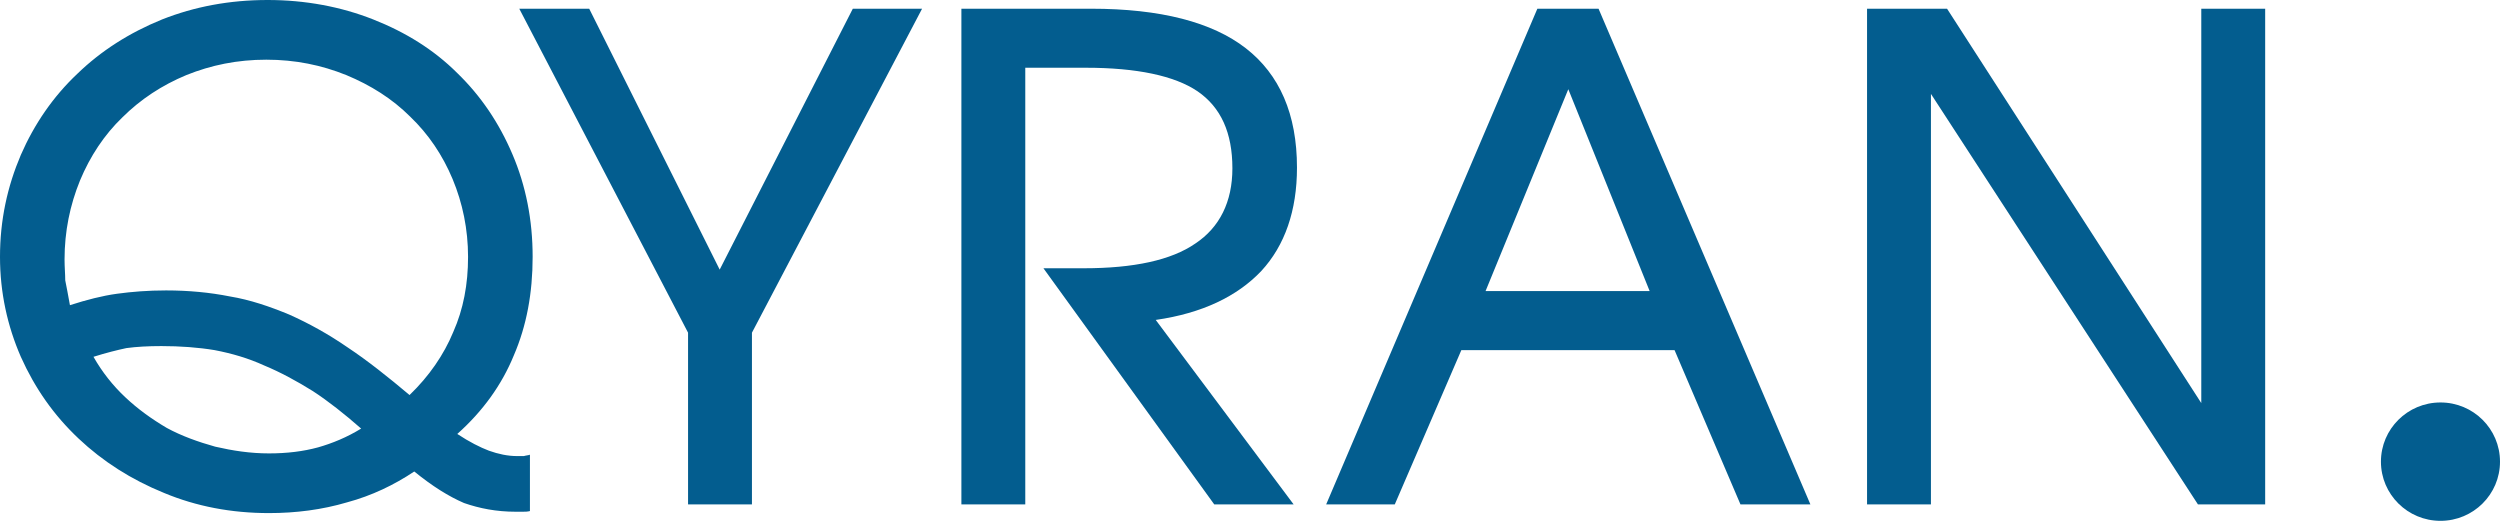
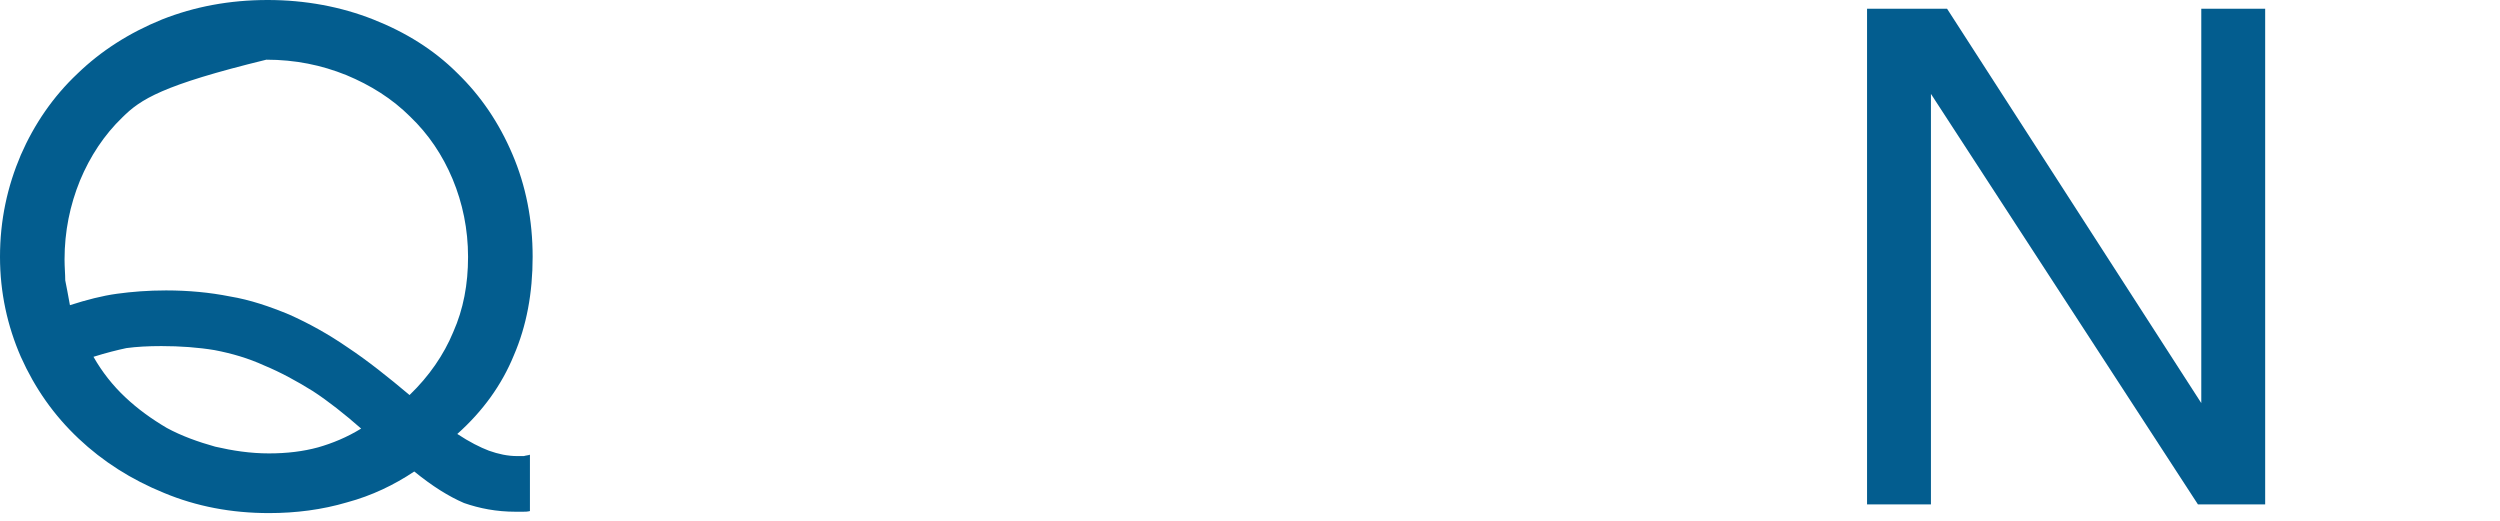
<svg xmlns="http://www.w3.org/2000/svg" width="72" height="15" viewBox="0 0 72 15" fill="none">
-   <path d="M0.6 4.462C0.988 3.573 1.53 2.782 2.227 2.125C2.905 1.468 3.719 0.946 4.668 0.56C5.597 0.193 6.605 0 7.709 0C8.793 0 9.82 0.193 10.749 0.56C11.679 0.927 12.492 1.429 13.17 2.105C13.848 2.762 14.371 3.535 14.758 4.443C15.146 5.351 15.34 6.336 15.34 7.398C15.34 8.441 15.165 9.388 14.797 10.238C14.449 11.087 13.906 11.841 13.17 12.498C13.519 12.729 13.829 12.884 14.081 12.98C14.352 13.077 14.623 13.135 14.894 13.135C14.952 13.135 15.03 13.135 15.088 13.135C15.146 13.116 15.204 13.116 15.262 13.096V14.719C15.185 14.738 15.127 14.738 15.049 14.738C14.972 14.738 14.914 14.738 14.855 14.738C14.294 14.738 13.809 14.642 13.364 14.487C12.918 14.294 12.454 14.004 11.931 13.579C11.35 13.966 10.711 14.275 9.994 14.468C9.277 14.68 8.522 14.777 7.747 14.777C6.663 14.777 5.655 14.584 4.726 14.197C3.777 13.811 2.963 13.29 2.266 12.633C1.549 11.957 1.007 11.184 0.6 10.276C0.213 9.388 0 8.422 0 7.398C0 6.336 0.213 5.37 0.6 4.462ZM3.602 11.435C3.97 11.783 4.377 12.073 4.803 12.324C5.229 12.556 5.714 12.729 6.198 12.864C6.701 12.98 7.205 13.058 7.747 13.058C8.27 13.058 8.735 13 9.161 12.884C9.568 12.768 9.994 12.594 10.401 12.343C9.916 11.918 9.452 11.551 9.006 11.261C8.541 10.972 8.077 10.72 7.612 10.527C7.147 10.315 6.682 10.18 6.178 10.083C5.714 10.006 5.191 9.967 4.648 9.967C4.261 9.967 3.932 9.986 3.641 10.025C3.37 10.083 3.06 10.16 2.692 10.276C2.944 10.72 3.254 11.107 3.602 11.435ZM3.37 8.46C3.796 8.402 4.261 8.364 4.784 8.364C5.423 8.364 6.043 8.422 6.624 8.538C7.205 8.634 7.767 8.827 8.328 9.059C8.89 9.31 9.452 9.619 10.013 10.006C10.594 10.392 11.175 10.856 11.795 11.377C12.357 10.836 12.783 10.218 13.054 9.561C13.345 8.905 13.48 8.19 13.48 7.398C13.48 6.606 13.325 5.853 13.035 5.157C12.744 4.462 12.338 3.863 11.815 3.361C11.292 2.839 10.672 2.453 9.975 2.163C9.258 1.874 8.503 1.719 7.67 1.719C6.837 1.719 6.082 1.874 5.365 2.163C4.668 2.453 4.048 2.859 3.525 3.38C3.002 3.883 2.595 4.501 2.305 5.196C2.014 5.911 1.859 6.664 1.859 7.475C1.859 7.688 1.879 7.9 1.879 8.074C1.917 8.248 1.956 8.48 2.014 8.789C2.498 8.634 2.944 8.518 3.37 8.46Z" fill="#035D8F" />
-   <path d="M19.816 9.581L14.955 0.251H16.969L20.727 7.765L24.561 0.251H26.556L21.656 9.581V14.526H19.816V9.581Z" fill="#035D8F" />
-   <path d="M27.688 0.251H31.426C33.421 0.251 34.912 0.637 35.881 1.391C36.849 2.144 37.353 3.284 37.353 4.829C37.353 6.065 37.004 7.07 36.326 7.804C35.629 8.538 34.622 9.021 33.285 9.214L37.256 14.526H34.97L30.051 7.726H31.213C32.646 7.726 33.731 7.495 34.428 7.012C35.125 6.548 35.493 5.814 35.493 4.848C35.493 3.825 35.164 3.091 34.486 2.627C33.828 2.183 32.743 1.951 31.271 1.951H29.528V14.526H27.688V0.251Z" fill="#035D8F" />
-   <path d="M44.276 0.251H46.038L52.139 14.526H50.125L48.227 10.083H42.087L40.17 14.526H38.194L44.276 0.251ZM47.51 8.383L45.167 2.569L42.784 8.383H47.51Z" fill="#035D8F" />
+   <path d="M0.6 4.462C0.988 3.573 1.53 2.782 2.227 2.125C2.905 1.468 3.719 0.946 4.668 0.56C5.597 0.193 6.605 0 7.709 0C8.793 0 9.82 0.193 10.749 0.56C11.679 0.927 12.492 1.429 13.17 2.105C13.848 2.762 14.371 3.535 14.758 4.443C15.146 5.351 15.34 6.336 15.34 7.398C15.34 8.441 15.165 9.388 14.797 10.238C14.449 11.087 13.906 11.841 13.17 12.498C13.519 12.729 13.829 12.884 14.081 12.98C14.352 13.077 14.623 13.135 14.894 13.135C14.952 13.135 15.03 13.135 15.088 13.135C15.146 13.116 15.204 13.116 15.262 13.096V14.719C15.185 14.738 15.127 14.738 15.049 14.738C14.972 14.738 14.914 14.738 14.855 14.738C14.294 14.738 13.809 14.642 13.364 14.487C12.918 14.294 12.454 14.004 11.931 13.579C11.35 13.966 10.711 14.275 9.994 14.468C9.277 14.68 8.522 14.777 7.747 14.777C6.663 14.777 5.655 14.584 4.726 14.197C3.777 13.811 2.963 13.29 2.266 12.633C1.549 11.957 1.007 11.184 0.6 10.276C0.213 9.388 0 8.422 0 7.398C0 6.336 0.213 5.37 0.6 4.462ZM3.602 11.435C3.97 11.783 4.377 12.073 4.803 12.324C5.229 12.556 5.714 12.729 6.198 12.864C6.701 12.98 7.205 13.058 7.747 13.058C8.27 13.058 8.735 13 9.161 12.884C9.568 12.768 9.994 12.594 10.401 12.343C9.916 11.918 9.452 11.551 9.006 11.261C8.541 10.972 8.077 10.72 7.612 10.527C7.147 10.315 6.682 10.18 6.178 10.083C5.714 10.006 5.191 9.967 4.648 9.967C4.261 9.967 3.932 9.986 3.641 10.025C3.37 10.083 3.06 10.16 2.692 10.276C2.944 10.72 3.254 11.107 3.602 11.435ZM3.37 8.46C3.796 8.402 4.261 8.364 4.784 8.364C5.423 8.364 6.043 8.422 6.624 8.538C7.205 8.634 7.767 8.827 8.328 9.059C8.89 9.31 9.452 9.619 10.013 10.006C10.594 10.392 11.175 10.856 11.795 11.377C12.357 10.836 12.783 10.218 13.054 9.561C13.345 8.905 13.48 8.19 13.48 7.398C13.48 6.606 13.325 5.853 13.035 5.157C12.744 4.462 12.338 3.863 11.815 3.361C11.292 2.839 10.672 2.453 9.975 2.163C9.258 1.874 8.503 1.719 7.67 1.719C4.668 2.453 4.048 2.859 3.525 3.38C3.002 3.883 2.595 4.501 2.305 5.196C2.014 5.911 1.859 6.664 1.859 7.475C1.859 7.688 1.879 7.9 1.879 8.074C1.917 8.248 1.956 8.48 2.014 8.789C2.498 8.634 2.944 8.518 3.37 8.46Z" fill="#035D8F" />
  <path d="M53.771 0.251H56.075L63.397 11.609V0.251H65.237V14.526H63.3L55.611 2.704V14.526H53.771V0.251Z" fill="#035D8F" />
-   <path d="M72 13.296C72 14.237 71.233 15 70.286 15C69.339 15 68.571 14.237 68.571 13.296C68.571 12.354 69.339 11.591 70.286 11.591C71.233 11.591 72 12.354 72 13.296Z" fill="#035D8F" />
</svg>